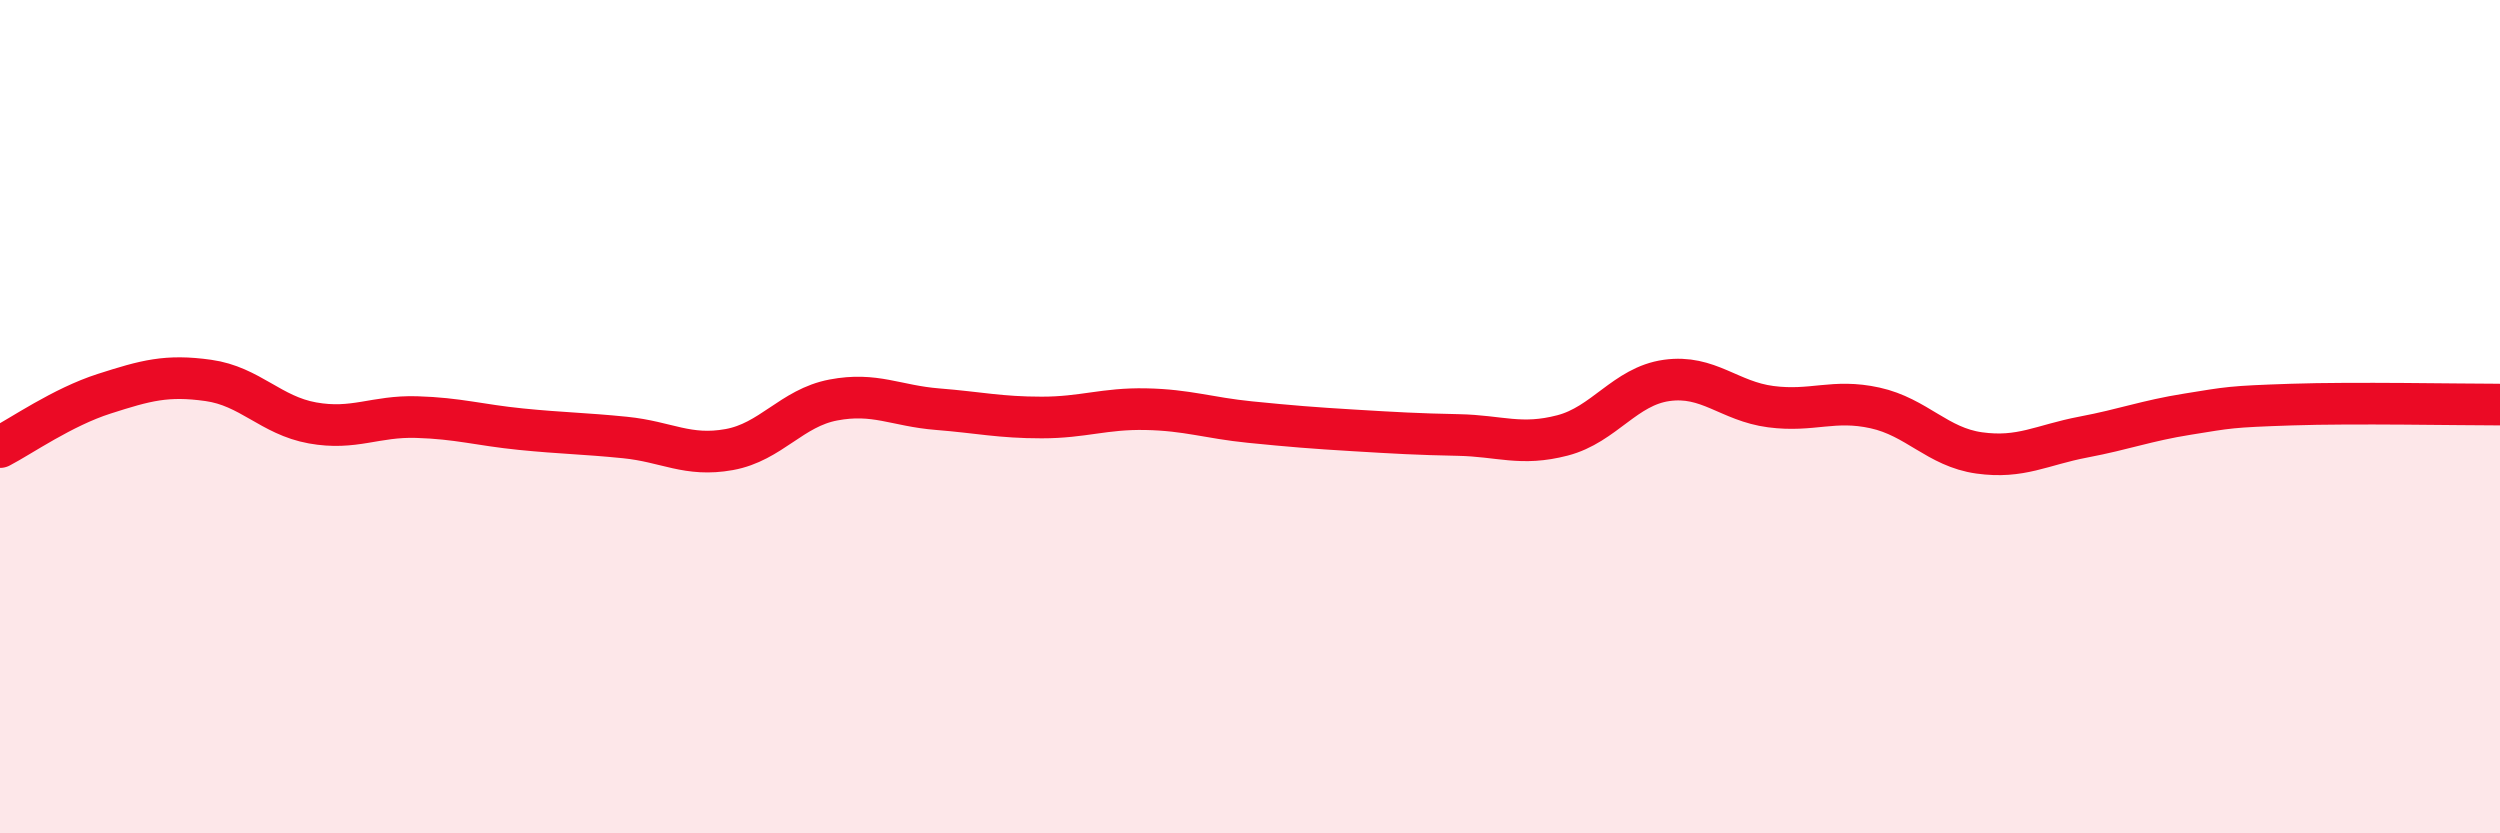
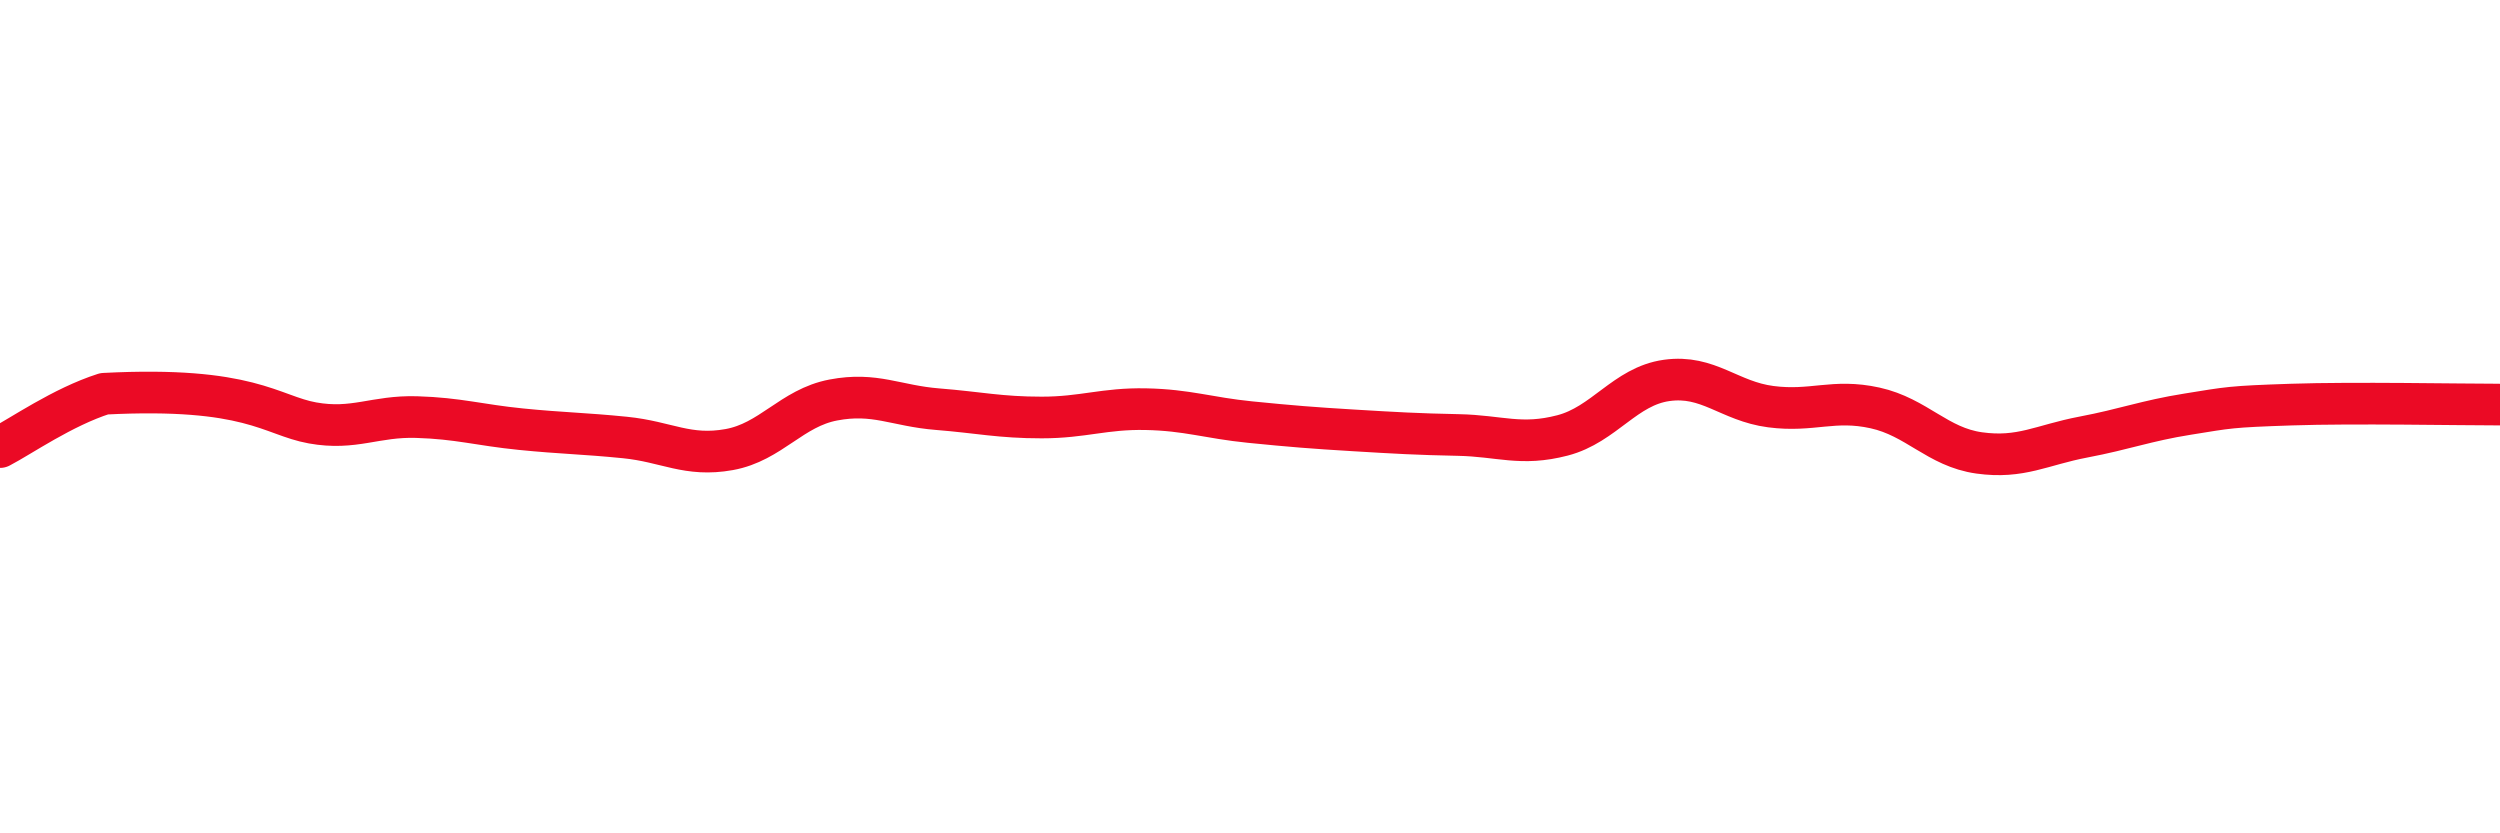
<svg xmlns="http://www.w3.org/2000/svg" width="60" height="20" viewBox="0 0 60 20">
-   <path d="M 0,10.73 C 0.5,10.47 1.5,9.77 2.5,9.45 C 3.5,9.13 4,8.99 5,9.13 C 6,9.27 6.5,9.97 7.5,10.15 C 8.5,10.33 9,9.98 10,10.01 C 11,10.04 11.5,10.2 12.5,10.3 C 13.5,10.4 14,10.4 15,10.5 C 16,10.6 16.5,10.97 17.5,10.79 C 18.5,10.61 19,9.79 20,9.6 C 21,9.41 21.5,9.74 22.5,9.82 C 23.5,9.9 24,10.02 25,10.02 C 26,10.02 26.5,9.8 27.5,9.82 C 28.5,9.84 29,10.03 30,10.13 C 31,10.23 31.5,10.27 32.5,10.33 C 33.5,10.39 34,10.42 35,10.44 C 36,10.46 36.5,10.71 37.5,10.45 C 38.5,10.19 39,9.27 40,9.13 C 41,8.99 41.5,9.63 42.5,9.76 C 43.5,9.89 44,9.57 45,9.79 C 46,10.01 46.5,10.73 47.5,10.87 C 48.5,11.01 49,10.68 50,10.49 C 51,10.3 51.5,10.1 52.5,9.94 C 53.5,9.78 53.5,9.76 55,9.71 C 56.5,9.66 59,9.71 60,9.71L60 20L0 20Z" fill="#EB0A25" opacity="0.1" stroke-linecap="round" stroke-linejoin="round" />
-   <path d="M 0,10.73 C 0.5,10.47 1.5,9.77 2.5,9.45 C 3.5,9.13 4,8.99 5,9.13 C 6,9.27 6.5,9.97 7.5,10.15 C 8.5,10.33 9,9.98 10,10.01 C 11,10.04 11.5,10.2 12.5,10.3 C 13.5,10.4 14,10.4 15,10.5 C 16,10.6 16.5,10.97 17.5,10.79 C 18.5,10.61 19,9.79 20,9.6 C 21,9.41 21.5,9.74 22.5,9.82 C 23.5,9.9 24,10.02 25,10.02 C 26,10.02 26.5,9.8 27.5,9.82 C 28.5,9.84 29,10.03 30,10.13 C 31,10.23 31.5,10.27 32.5,10.33 C 33.5,10.39 34,10.42 35,10.44 C 36,10.46 36.5,10.71 37.5,10.45 C 38.5,10.19 39,9.27 40,9.13 C 41,8.99 41.5,9.63 42.5,9.76 C 43.5,9.89 44,9.57 45,9.79 C 46,10.01 46.5,10.73 47.5,10.87 C 48.5,11.01 49,10.68 50,10.49 C 51,10.3 51.5,10.1 52.5,9.94 C 53.5,9.78 53.5,9.76 55,9.71 C 56.5,9.66 59,9.71 60,9.71" stroke="#EB0A25" stroke-width="1" fill="none" stroke-linecap="round" stroke-linejoin="round" />
+   <path d="M 0,10.73 C 0.5,10.47 1.5,9.77 2.5,9.45 C 6,9.27 6.5,9.97 7.5,10.15 C 8.5,10.33 9,9.98 10,10.01 C 11,10.04 11.5,10.2 12.5,10.3 C 13.5,10.4 14,10.4 15,10.5 C 16,10.6 16.5,10.97 17.5,10.79 C 18.5,10.61 19,9.79 20,9.6 C 21,9.41 21.5,9.74 22.5,9.82 C 23.5,9.9 24,10.02 25,10.02 C 26,10.02 26.5,9.8 27.5,9.82 C 28.5,9.84 29,10.03 30,10.13 C 31,10.23 31.5,10.27 32.5,10.33 C 33.5,10.39 34,10.42 35,10.44 C 36,10.46 36.5,10.71 37.5,10.45 C 38.5,10.19 39,9.27 40,9.13 C 41,8.99 41.5,9.63 42.5,9.76 C 43.5,9.89 44,9.57 45,9.79 C 46,10.01 46.5,10.73 47.5,10.87 C 48.5,11.01 49,10.68 50,10.49 C 51,10.3 51.5,10.1 52.5,9.94 C 53.5,9.78 53.5,9.76 55,9.71 C 56.5,9.66 59,9.71 60,9.71" stroke="#EB0A25" stroke-width="1" fill="none" stroke-linecap="round" stroke-linejoin="round" />
</svg>